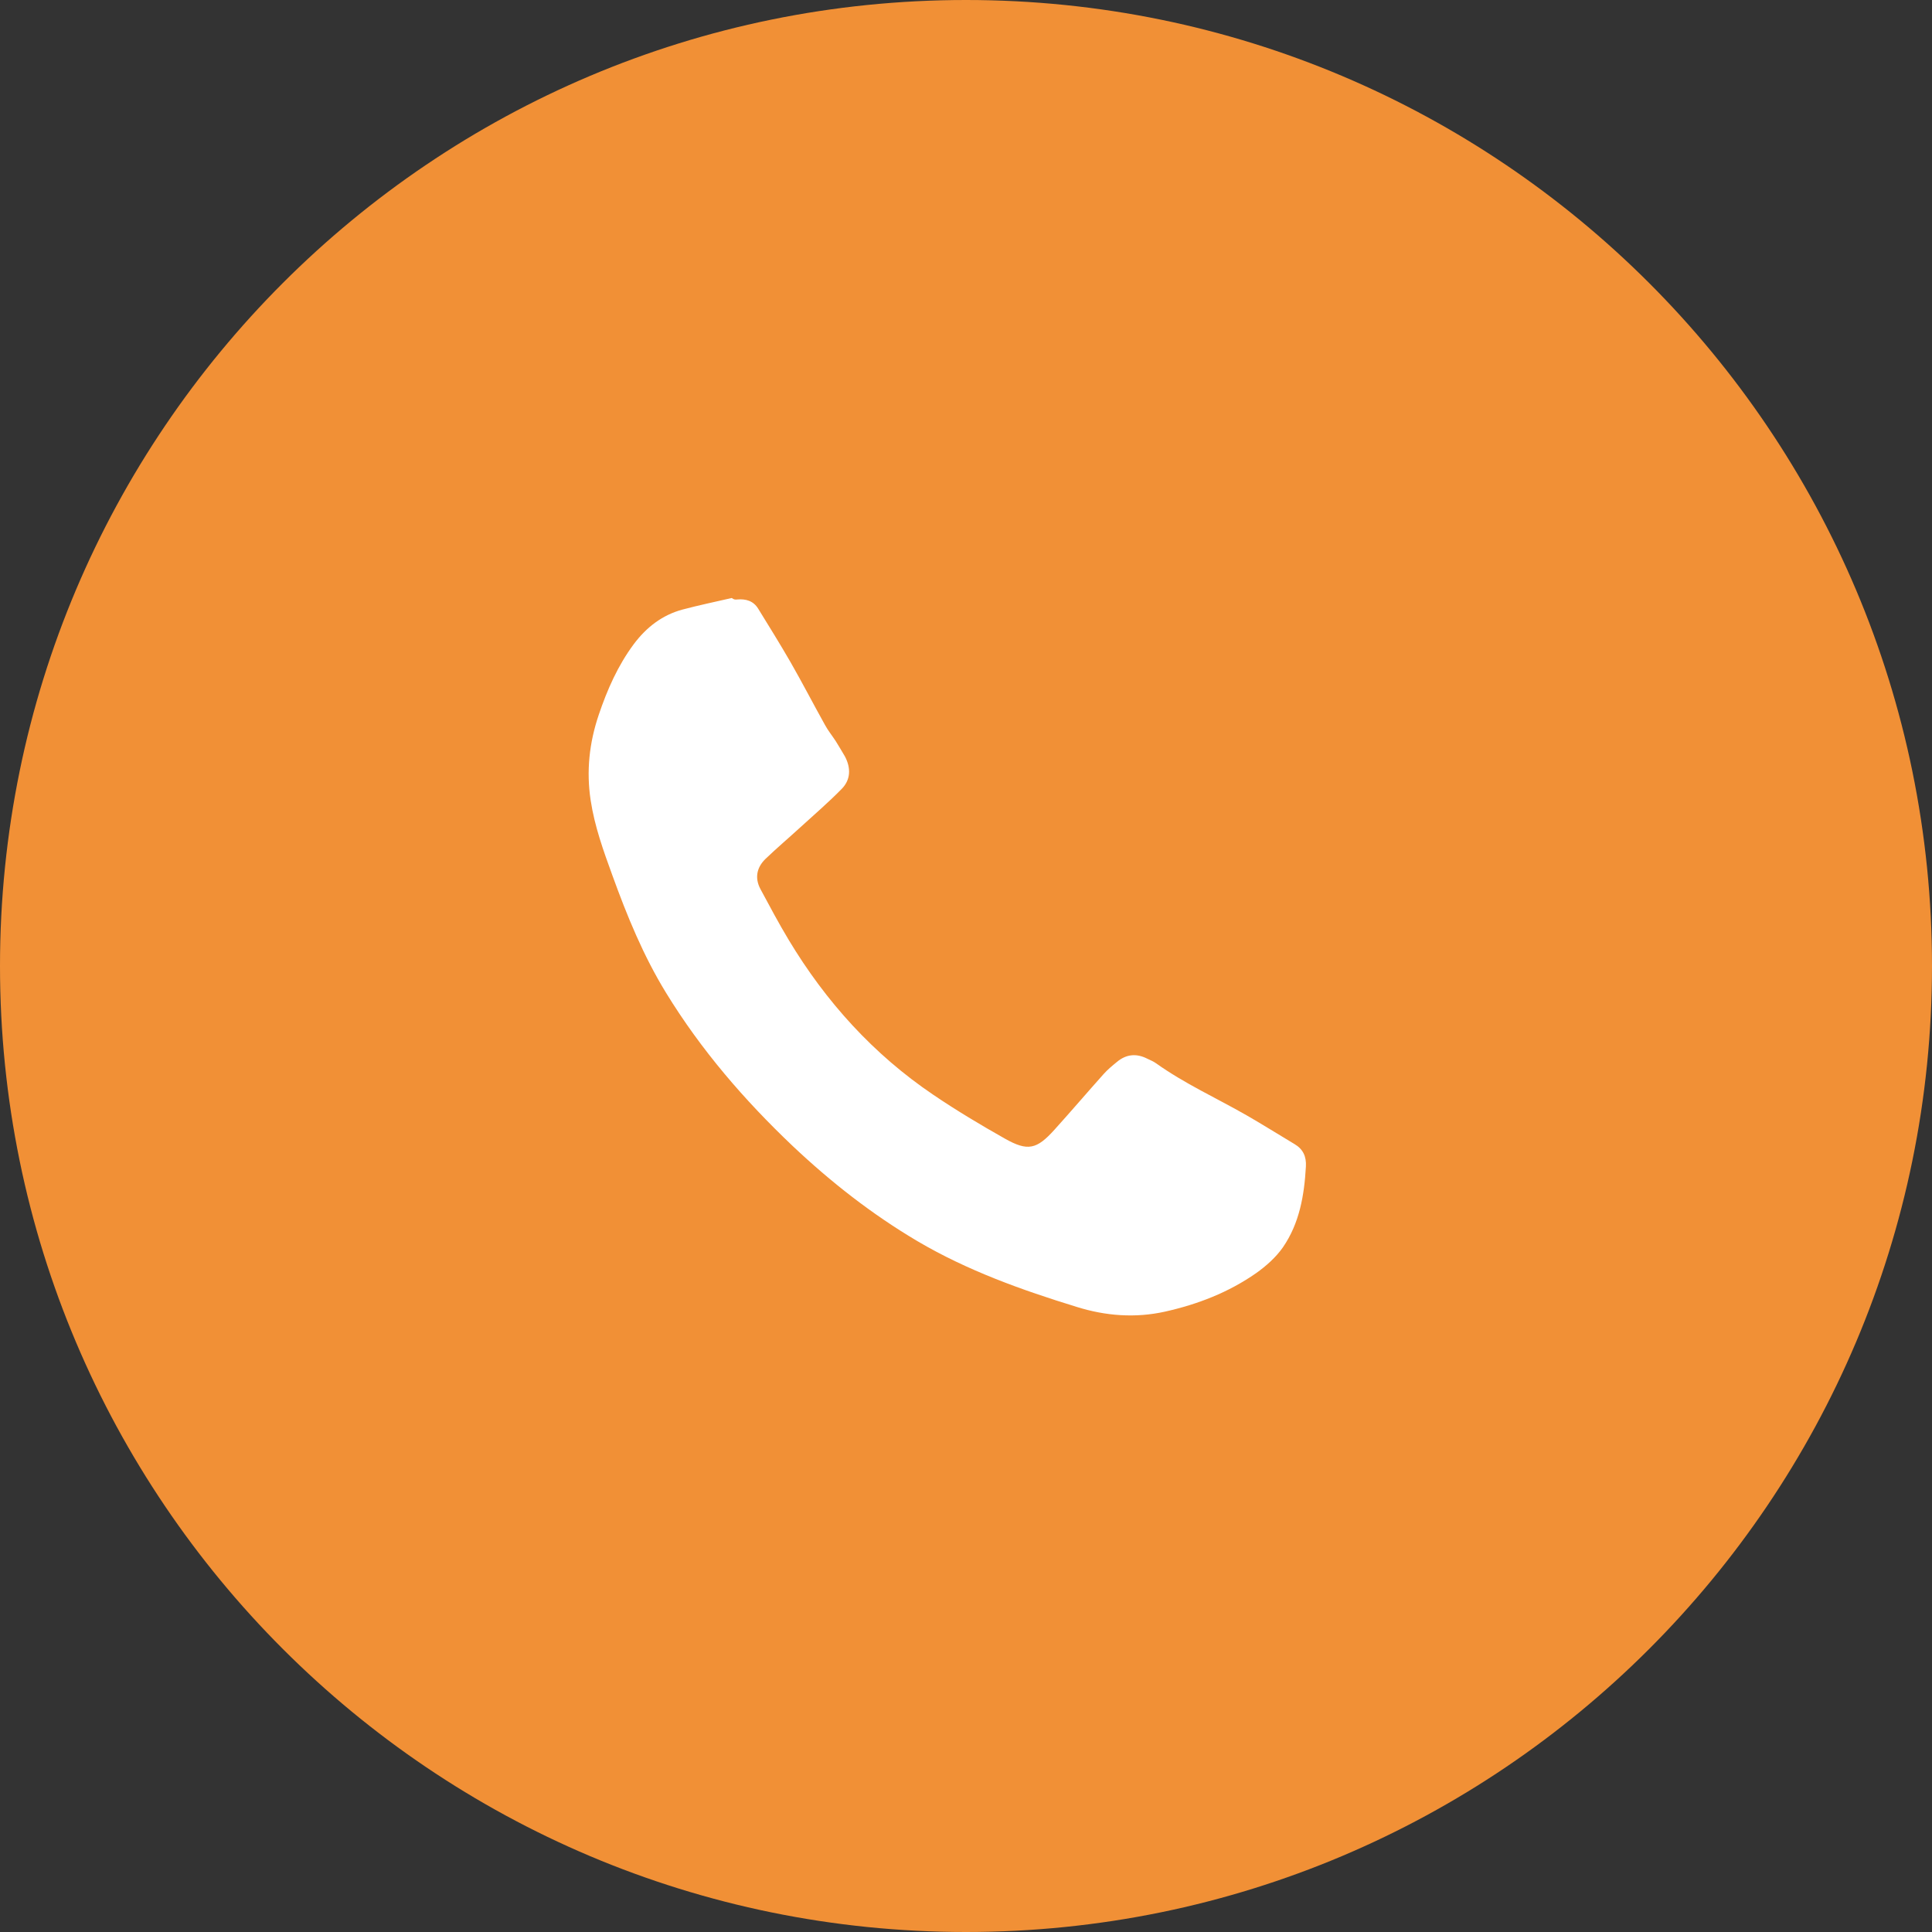
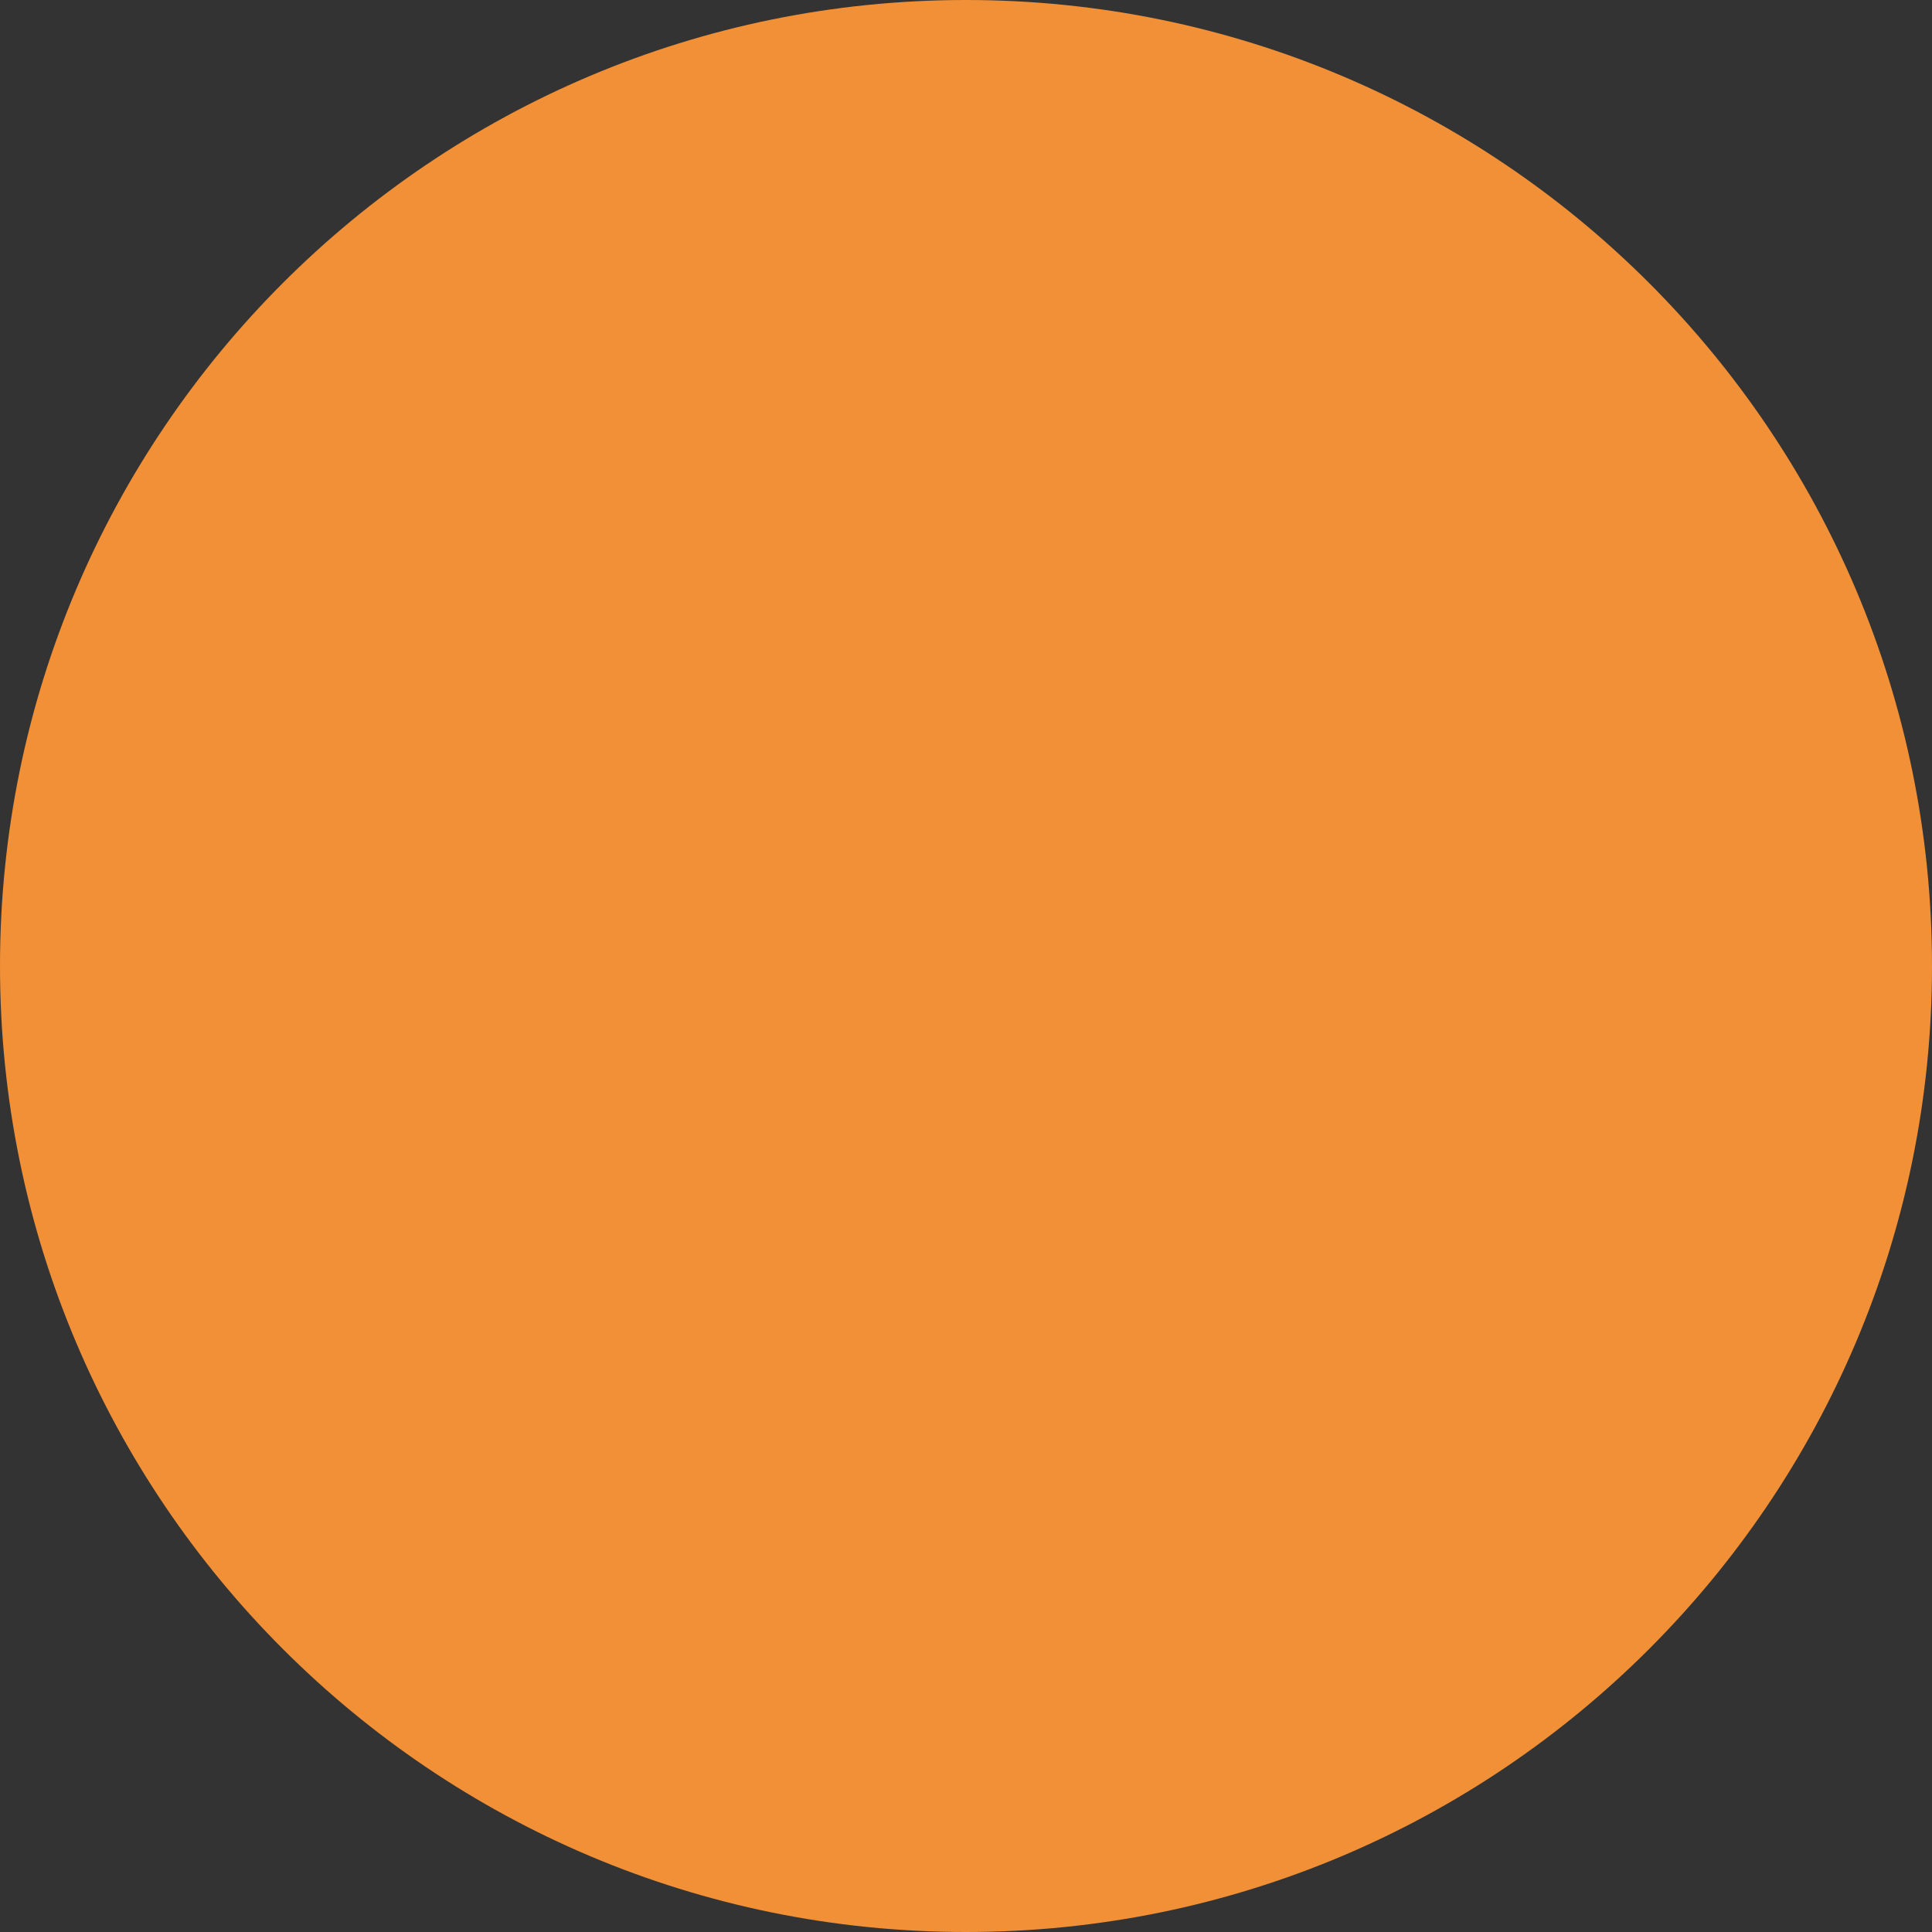
<svg xmlns="http://www.w3.org/2000/svg" width="42" height="42" viewBox="0 0 42 42" fill="none">
  <rect x="0" y="0" width="42" height="42" fill="#333333" stroke="none" />
  <path d="M21 42C9.402 42 0 32.598 0 21C0 9.402 9.402 0 21 0C32.598 0 42 9.402 42 21C42 32.598 32.598 42 21 42Z" fill="#F19036" />
-   <path d="M16.027 13.032C15.99 13.037 15.954 13.037 15.908 13C15.551 13.082 15.193 13.157 14.838 13.251C14.396 13.37 14.054 13.636 13.78 14C13.432 14.468 13.201 14.992 13.016 15.54C12.811 16.146 12.743 16.762 12.841 17.401C12.927 17.966 13.118 18.495 13.312 19.028C13.632 19.912 13.986 20.779 14.48 21.584C15.239 22.823 16.178 23.912 17.23 24.911C18.061 25.696 18.958 26.399 19.945 26.982C21.031 27.622 22.212 28.044 23.41 28.412C24.031 28.606 24.677 28.658 25.325 28.514C26.037 28.355 26.707 28.096 27.307 27.677C27.524 27.523 27.738 27.333 27.89 27.115C28.251 26.591 28.354 25.982 28.389 25.361C28.402 25.141 28.327 24.98 28.141 24.871C27.796 24.665 27.454 24.449 27.102 24.247C26.446 23.871 25.753 23.558 25.132 23.115C25.075 23.074 25.005 23.046 24.939 23.014C24.706 22.896 24.483 22.915 24.279 23.087C24.179 23.169 24.075 23.255 23.989 23.352C23.631 23.753 23.285 24.158 22.925 24.557C22.538 24.987 22.344 25.034 21.846 24.753C21.318 24.455 20.794 24.142 20.291 23.801C18.987 22.92 17.954 21.777 17.146 20.433C16.928 20.07 16.73 19.698 16.531 19.327C16.402 19.084 16.452 18.854 16.643 18.67C16.888 18.435 17.149 18.214 17.4 17.984C17.701 17.709 18.013 17.441 18.296 17.152C18.495 16.951 18.501 16.697 18.368 16.444C18.302 16.333 18.236 16.219 18.166 16.108C18.089 15.99 17.998 15.879 17.933 15.757C17.679 15.302 17.44 14.838 17.181 14.387C16.956 13.997 16.719 13.616 16.484 13.235C16.379 13.062 16.216 13.016 16.027 13.032Z" fill="white" />
</svg>